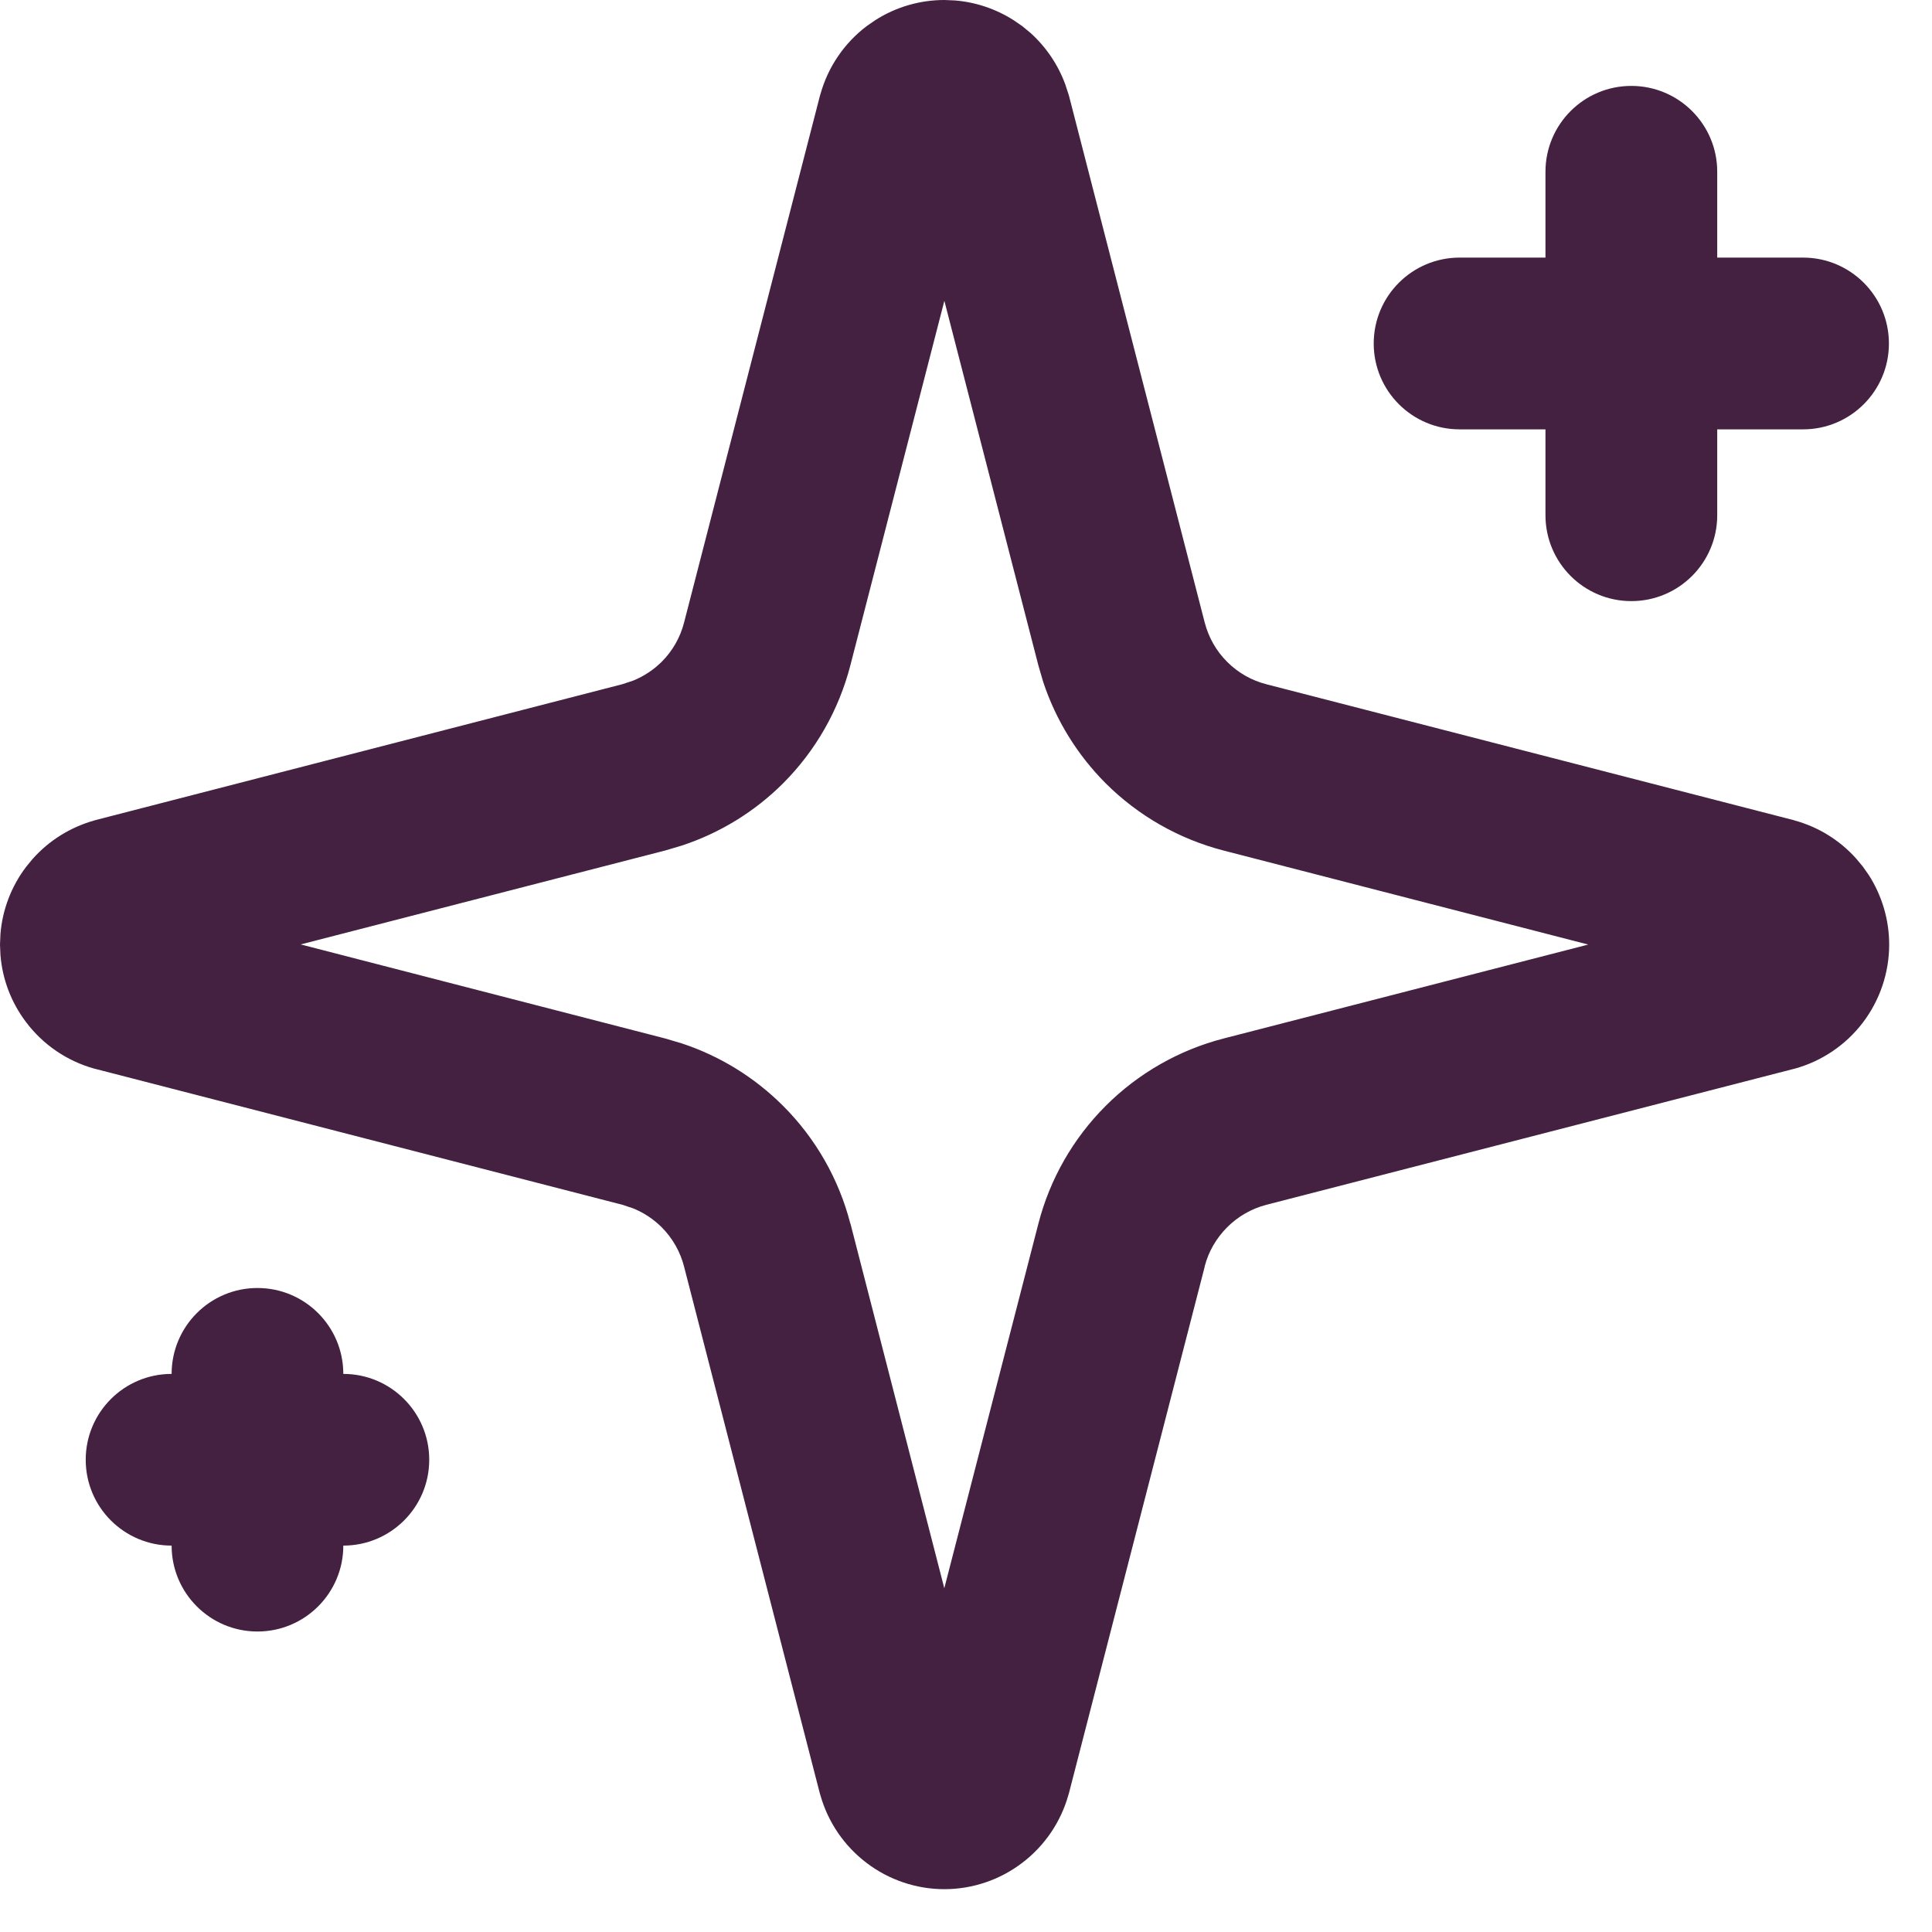
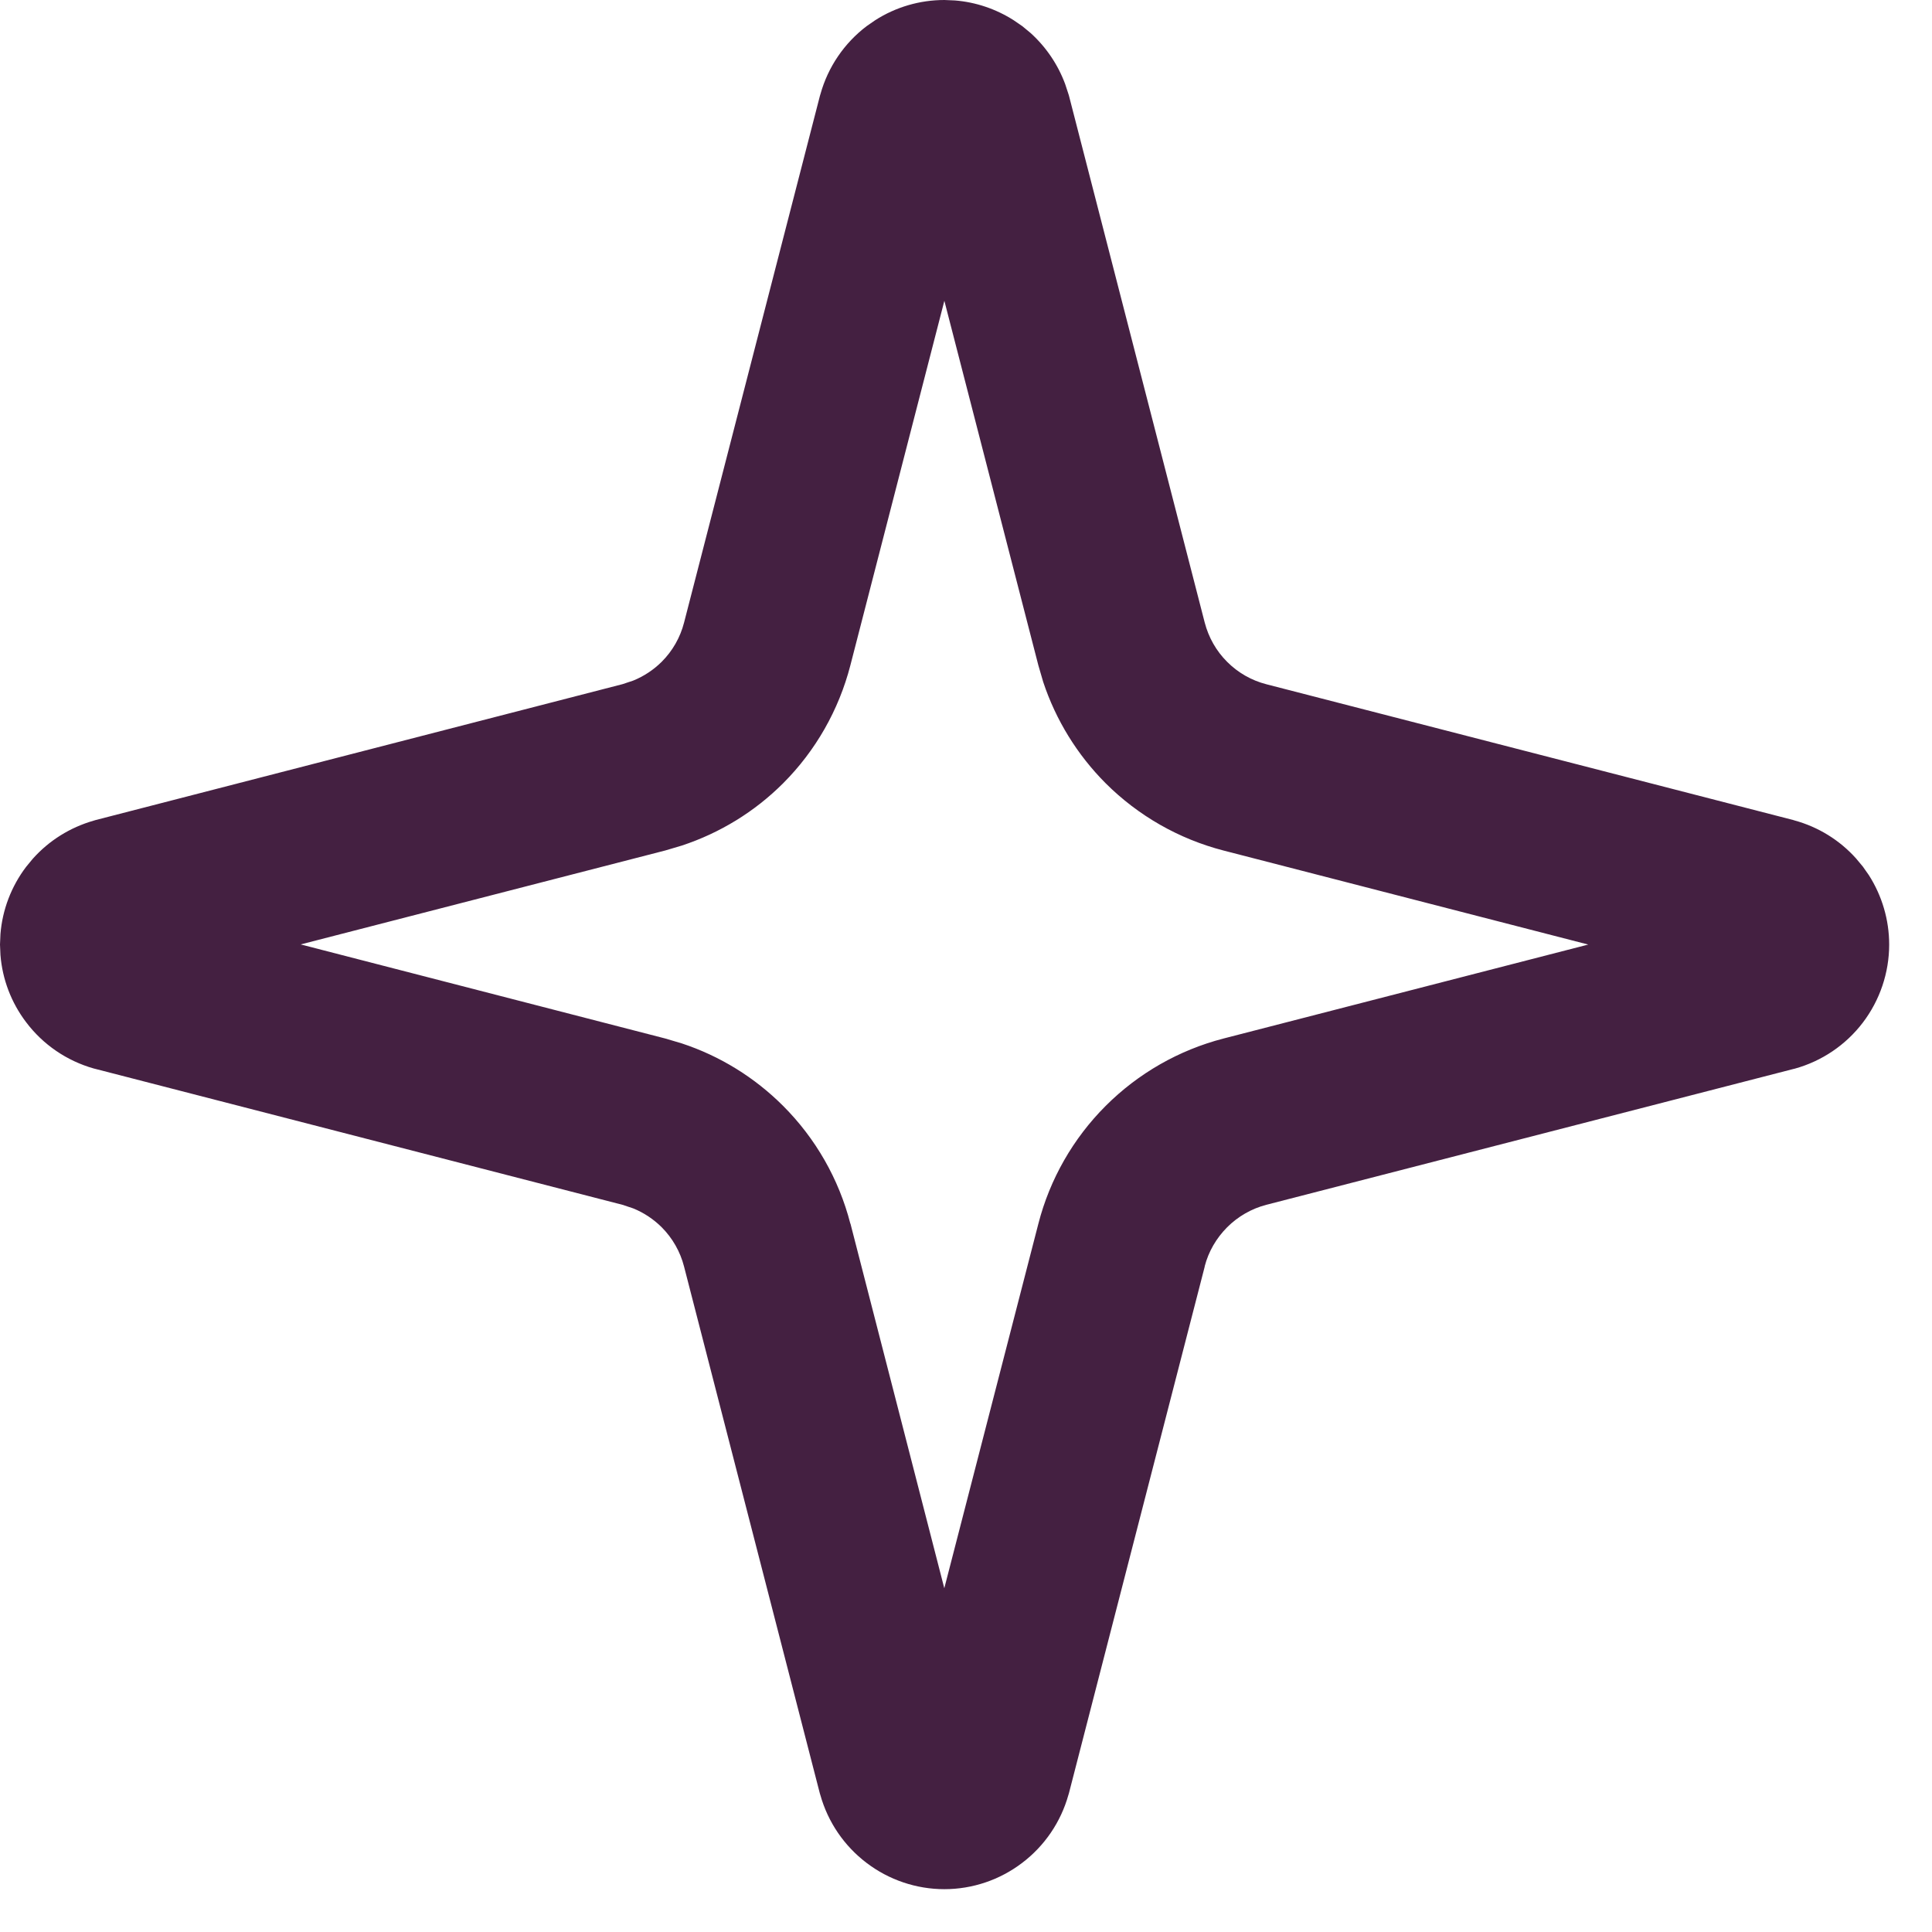
<svg xmlns="http://www.w3.org/2000/svg" fill="none" height="100%" overflow="visible" preserveAspectRatio="none" style="display: block;" viewBox="0 0 30 30" width="100%">
  <g id="vector">
    <path d="M14.828 0.007C15.152 0.033 15.465 0.139 15.74 0.314L15.874 0.406L16 0.51C16.242 0.728 16.427 1.001 16.54 1.306L16.591 1.461L16.599 1.487L18.707 9.668C18.767 9.898 18.886 10.109 19.055 10.277C19.223 10.446 19.434 10.566 19.664 10.625L27.844 12.733L27.866 12.74C28.235 12.841 28.566 13.046 28.82 13.329L28.926 13.456L29.02 13.59C29.224 13.91 29.335 14.284 29.335 14.667C29.335 15.104 29.191 15.531 28.926 15.879C28.661 16.227 28.288 16.479 27.866 16.595C27.859 16.597 27.851 16.598 27.844 16.6L19.664 18.708C19.433 18.768 19.223 18.889 19.055 19.057C18.887 19.226 18.765 19.435 18.706 19.665L18.707 19.667L16.598 27.846C16.595 27.855 16.592 27.864 16.59 27.872C16.472 28.293 16.22 28.663 15.872 28.927C15.525 29.191 15.101 29.335 14.664 29.335C14.228 29.335 13.803 29.191 13.456 28.927C13.108 28.663 12.856 28.293 12.738 27.872C12.736 27.864 12.733 27.855 12.73 27.846L10.622 19.667C10.563 19.436 10.443 19.226 10.275 19.057C10.148 18.931 9.998 18.831 9.833 18.764L9.665 18.708L1.486 16.599C1.475 16.596 1.465 16.594 1.454 16.591C1.036 16.472 0.667 16.22 0.405 15.872C0.175 15.569 0.037 15.207 0.007 14.829L0 14.667L0.007 14.504C0.037 14.127 0.175 13.765 0.405 13.461L0.508 13.336C0.76 13.053 1.088 12.848 1.454 12.743L1.484 12.734L9.665 10.624L9.833 10.568C9.998 10.501 10.148 10.402 10.275 10.276C10.443 10.108 10.563 9.898 10.622 9.668L12.732 1.487L12.74 1.461C12.857 1.041 13.109 0.67 13.457 0.406L13.59 0.314C13.91 0.109 14.283 0 14.665 0L14.828 0.007ZM13.204 10.333C13.025 11.025 12.665 11.658 12.16 12.163C11.718 12.605 11.178 12.935 10.587 13.13L10.331 13.206L4.669 14.665L10.331 16.126L10.587 16.202C11.179 16.397 11.718 16.73 12.16 17.172C12.665 17.677 13.026 18.308 13.204 19L13.206 19.001L14.663 24.662L16.124 19.001C16.302 18.309 16.664 17.677 17.169 17.172C17.675 16.666 18.307 16.305 18.999 16.126L24.662 14.667L18.999 13.207C18.307 13.028 17.675 12.668 17.169 12.163C16.727 11.72 16.395 11.181 16.199 10.59L16.124 10.333L14.664 4.671L13.204 10.333Z" fill="#442041" />
-     <path d="M23.998 8V2.667C23.998 1.931 24.595 1.334 25.331 1.334C26.068 1.334 26.665 1.931 26.665 2.667V8C26.665 8.737 26.068 9.334 25.331 9.334C24.595 9.334 23.998 8.737 23.998 8Z" fill="#442041" />
-     <path d="M27.998 4C28.734 4 29.331 4.597 29.331 5.334C29.331 6.07 28.734 6.667 27.998 6.667H22.665C21.928 6.667 21.331 6.07 21.331 5.334C21.331 4.597 21.928 4 22.665 4H27.998Z" fill="#442041" />
-     <path d="M2.665 24V21.334C2.665 20.597 3.262 20 3.998 20C4.734 20 5.331 20.597 5.331 21.334V24C5.331 24.737 4.734 25.334 3.998 25.334C3.262 25.334 2.665 24.737 2.665 24Z" fill="#442041" />
-     <path d="M5.331 21.334C6.068 21.334 6.665 21.931 6.665 22.667C6.665 23.403 6.068 24 5.331 24H2.665C1.928 24 1.331 23.403 1.331 22.667C1.331 21.931 1.928 21.334 2.665 21.334H5.331Z" fill="#442041" />
  </g>
</svg>